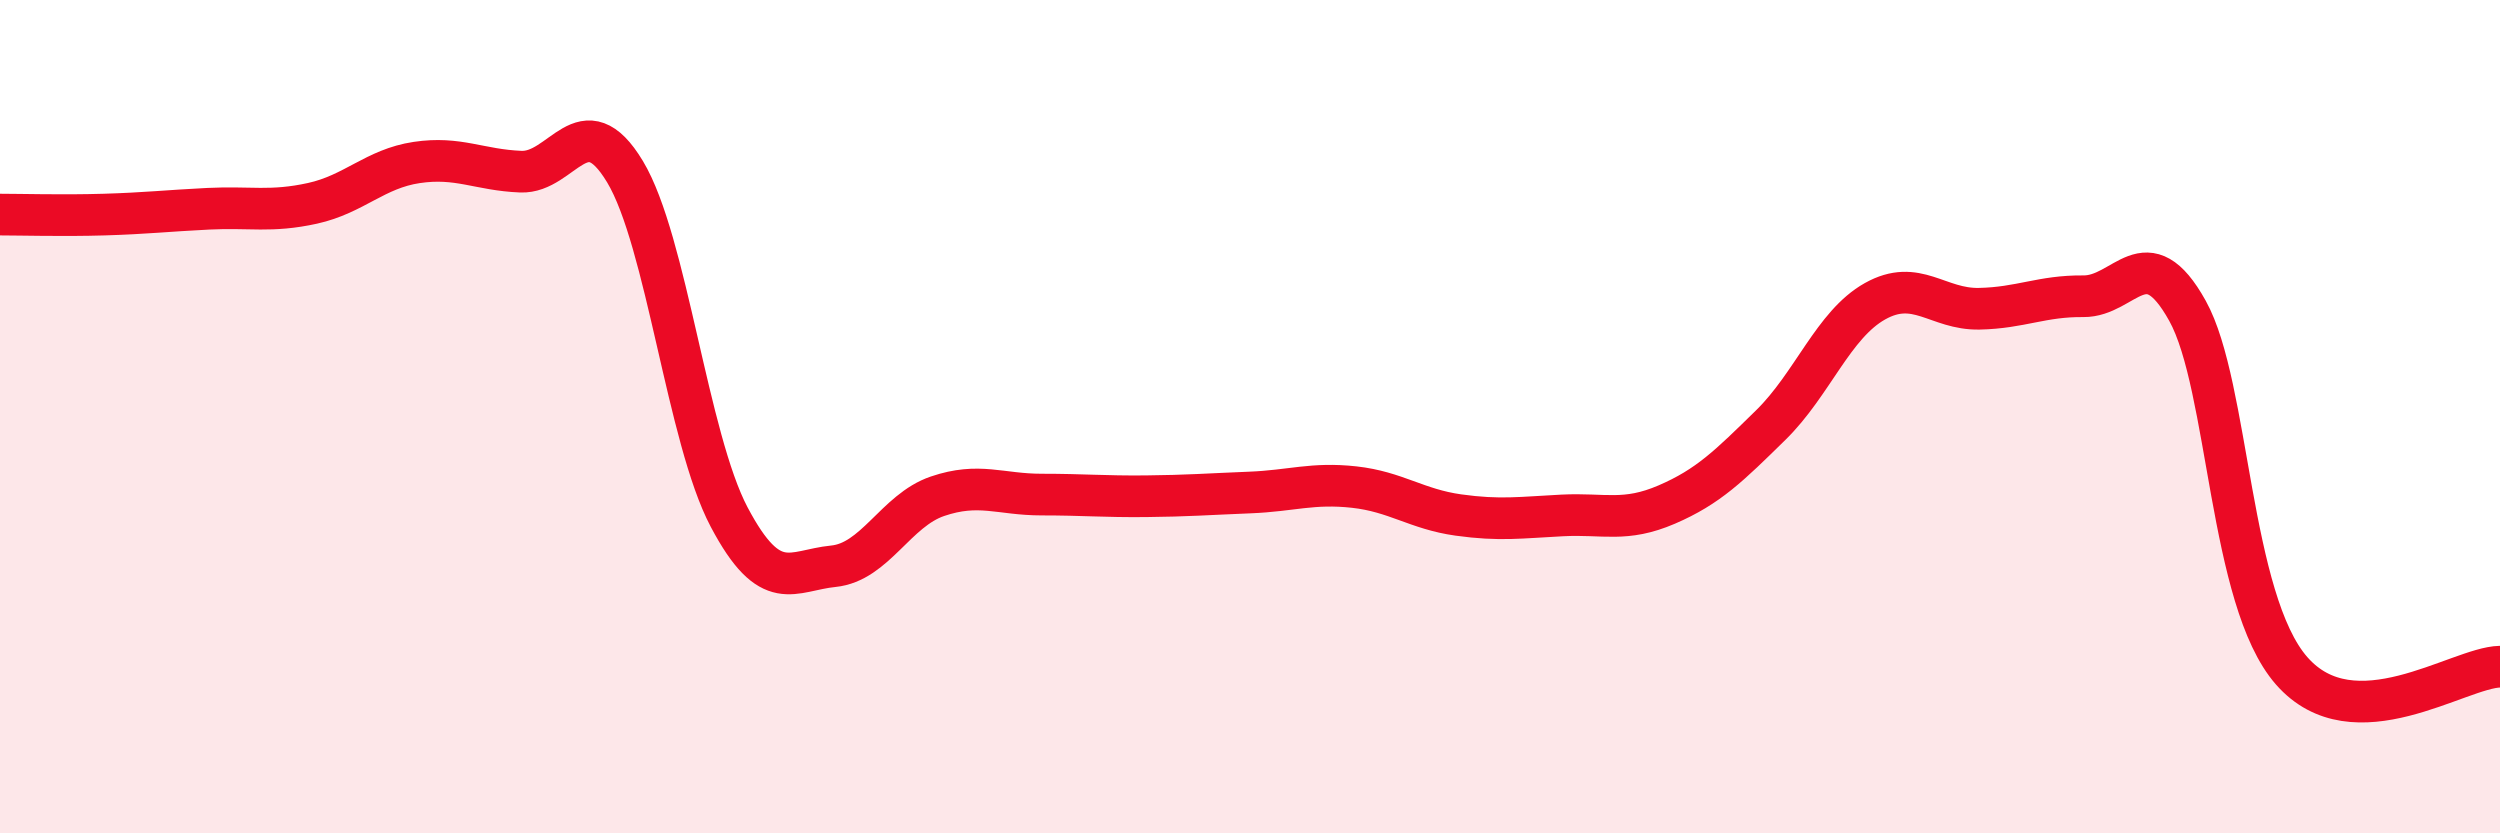
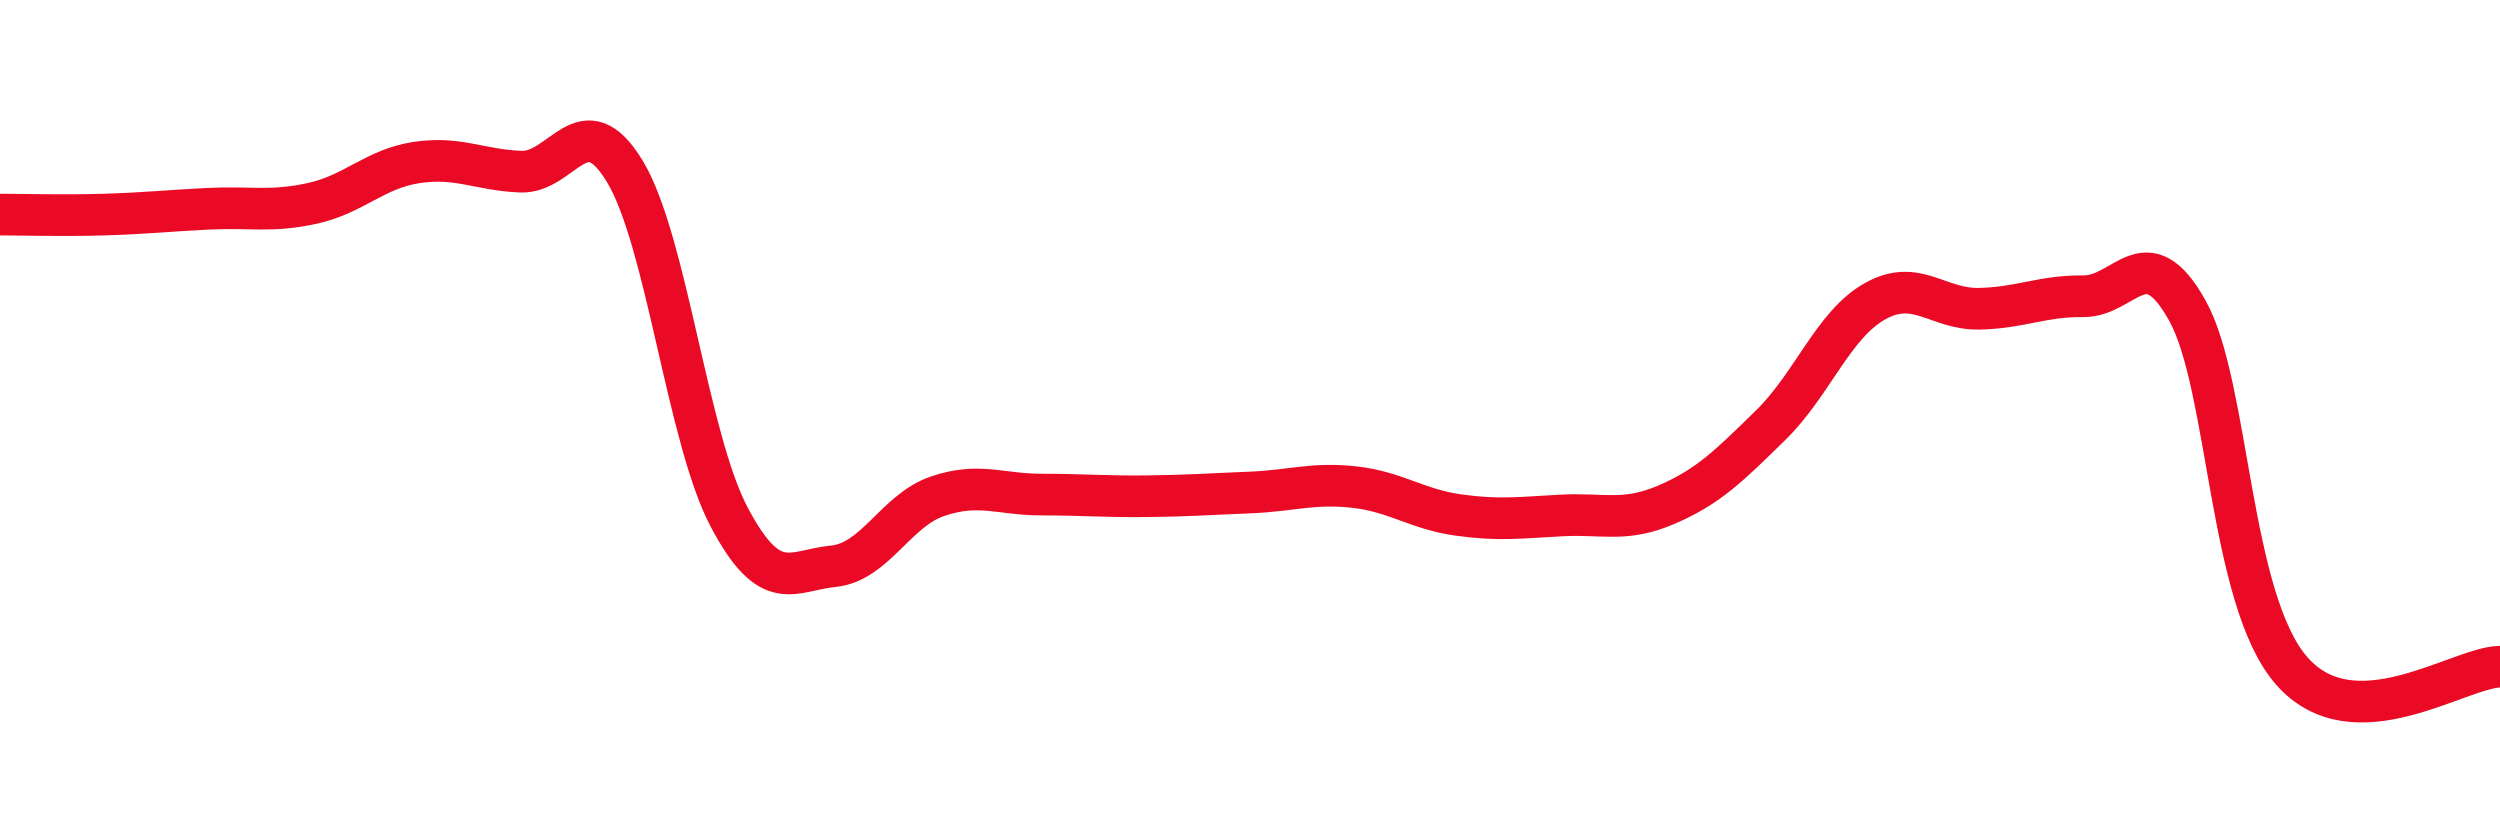
<svg xmlns="http://www.w3.org/2000/svg" width="60" height="20" viewBox="0 0 60 20">
-   <path d="M 0,5.15 C 0.5,5.15 1.5,5.18 2.5,5.15 C 3.5,5.12 4,5.06 5,5.01 C 6,4.96 6.5,5.1 7.5,4.88 C 8.5,4.66 9,4.05 10,3.9 C 11,3.75 11.5,4.08 12.5,4.12 C 13.5,4.16 14,2.46 15,4.12 C 16,5.78 16.5,10.52 17.5,12.41 C 18.5,14.3 19,13.69 20,13.59 C 21,13.49 21.5,12.25 22.5,11.91 C 23.5,11.57 24,11.87 25,11.87 C 26,11.87 26.5,11.92 27.5,11.91 C 28.5,11.9 29,11.86 30,11.82 C 31,11.78 31.5,11.58 32.5,11.69 C 33.5,11.8 34,12.22 35,12.36 C 36,12.5 36.5,12.42 37.5,12.37 C 38.5,12.32 39,12.54 40,12.11 C 41,11.68 41.5,11.18 42.5,10.2 C 43.5,9.22 44,7.79 45,7.23 C 46,6.67 46.5,7.43 47.5,7.41 C 48.5,7.39 49,7.1 50,7.11 C 51,7.12 51.5,5.66 52.5,7.46 C 53.5,9.26 53.5,14.39 55,16.1 C 56.5,17.81 59,16.02 60,16L60 20L0 20Z" fill="#EB0A25" opacity="0.1" stroke-linecap="round" stroke-linejoin="round" />
  <path d="M 0,5.15 C 0.5,5.15 1.5,5.18 2.5,5.15 C 3.5,5.12 4,5.06 5,5.01 C 6,4.96 6.5,5.1 7.5,4.88 C 8.5,4.66 9,4.05 10,3.9 C 11,3.75 11.5,4.08 12.5,4.12 C 13.5,4.16 14,2.46 15,4.12 C 16,5.78 16.5,10.52 17.5,12.41 C 18.5,14.3 19,13.69 20,13.59 C 21,13.49 21.5,12.25 22.5,11.91 C 23.5,11.57 24,11.87 25,11.87 C 26,11.87 26.5,11.92 27.5,11.91 C 28.5,11.9 29,11.86 30,11.82 C 31,11.78 31.5,11.58 32.5,11.69 C 33.5,11.8 34,12.22 35,12.36 C 36,12.5 36.5,12.42 37.5,12.37 C 38.5,12.32 39,12.54 40,12.11 C 41,11.68 41.5,11.18 42.5,10.2 C 43.5,9.22 44,7.79 45,7.23 C 46,6.67 46.5,7.43 47.5,7.41 C 48.5,7.39 49,7.1 50,7.11 C 51,7.12 51.5,5.66 52.5,7.46 C 53.5,9.26 53.5,14.39 55,16.1 C 56.5,17.81 59,16.02 60,16" stroke="#EB0A25" stroke-width="1" fill="none" stroke-linecap="round" stroke-linejoin="round" />
</svg>